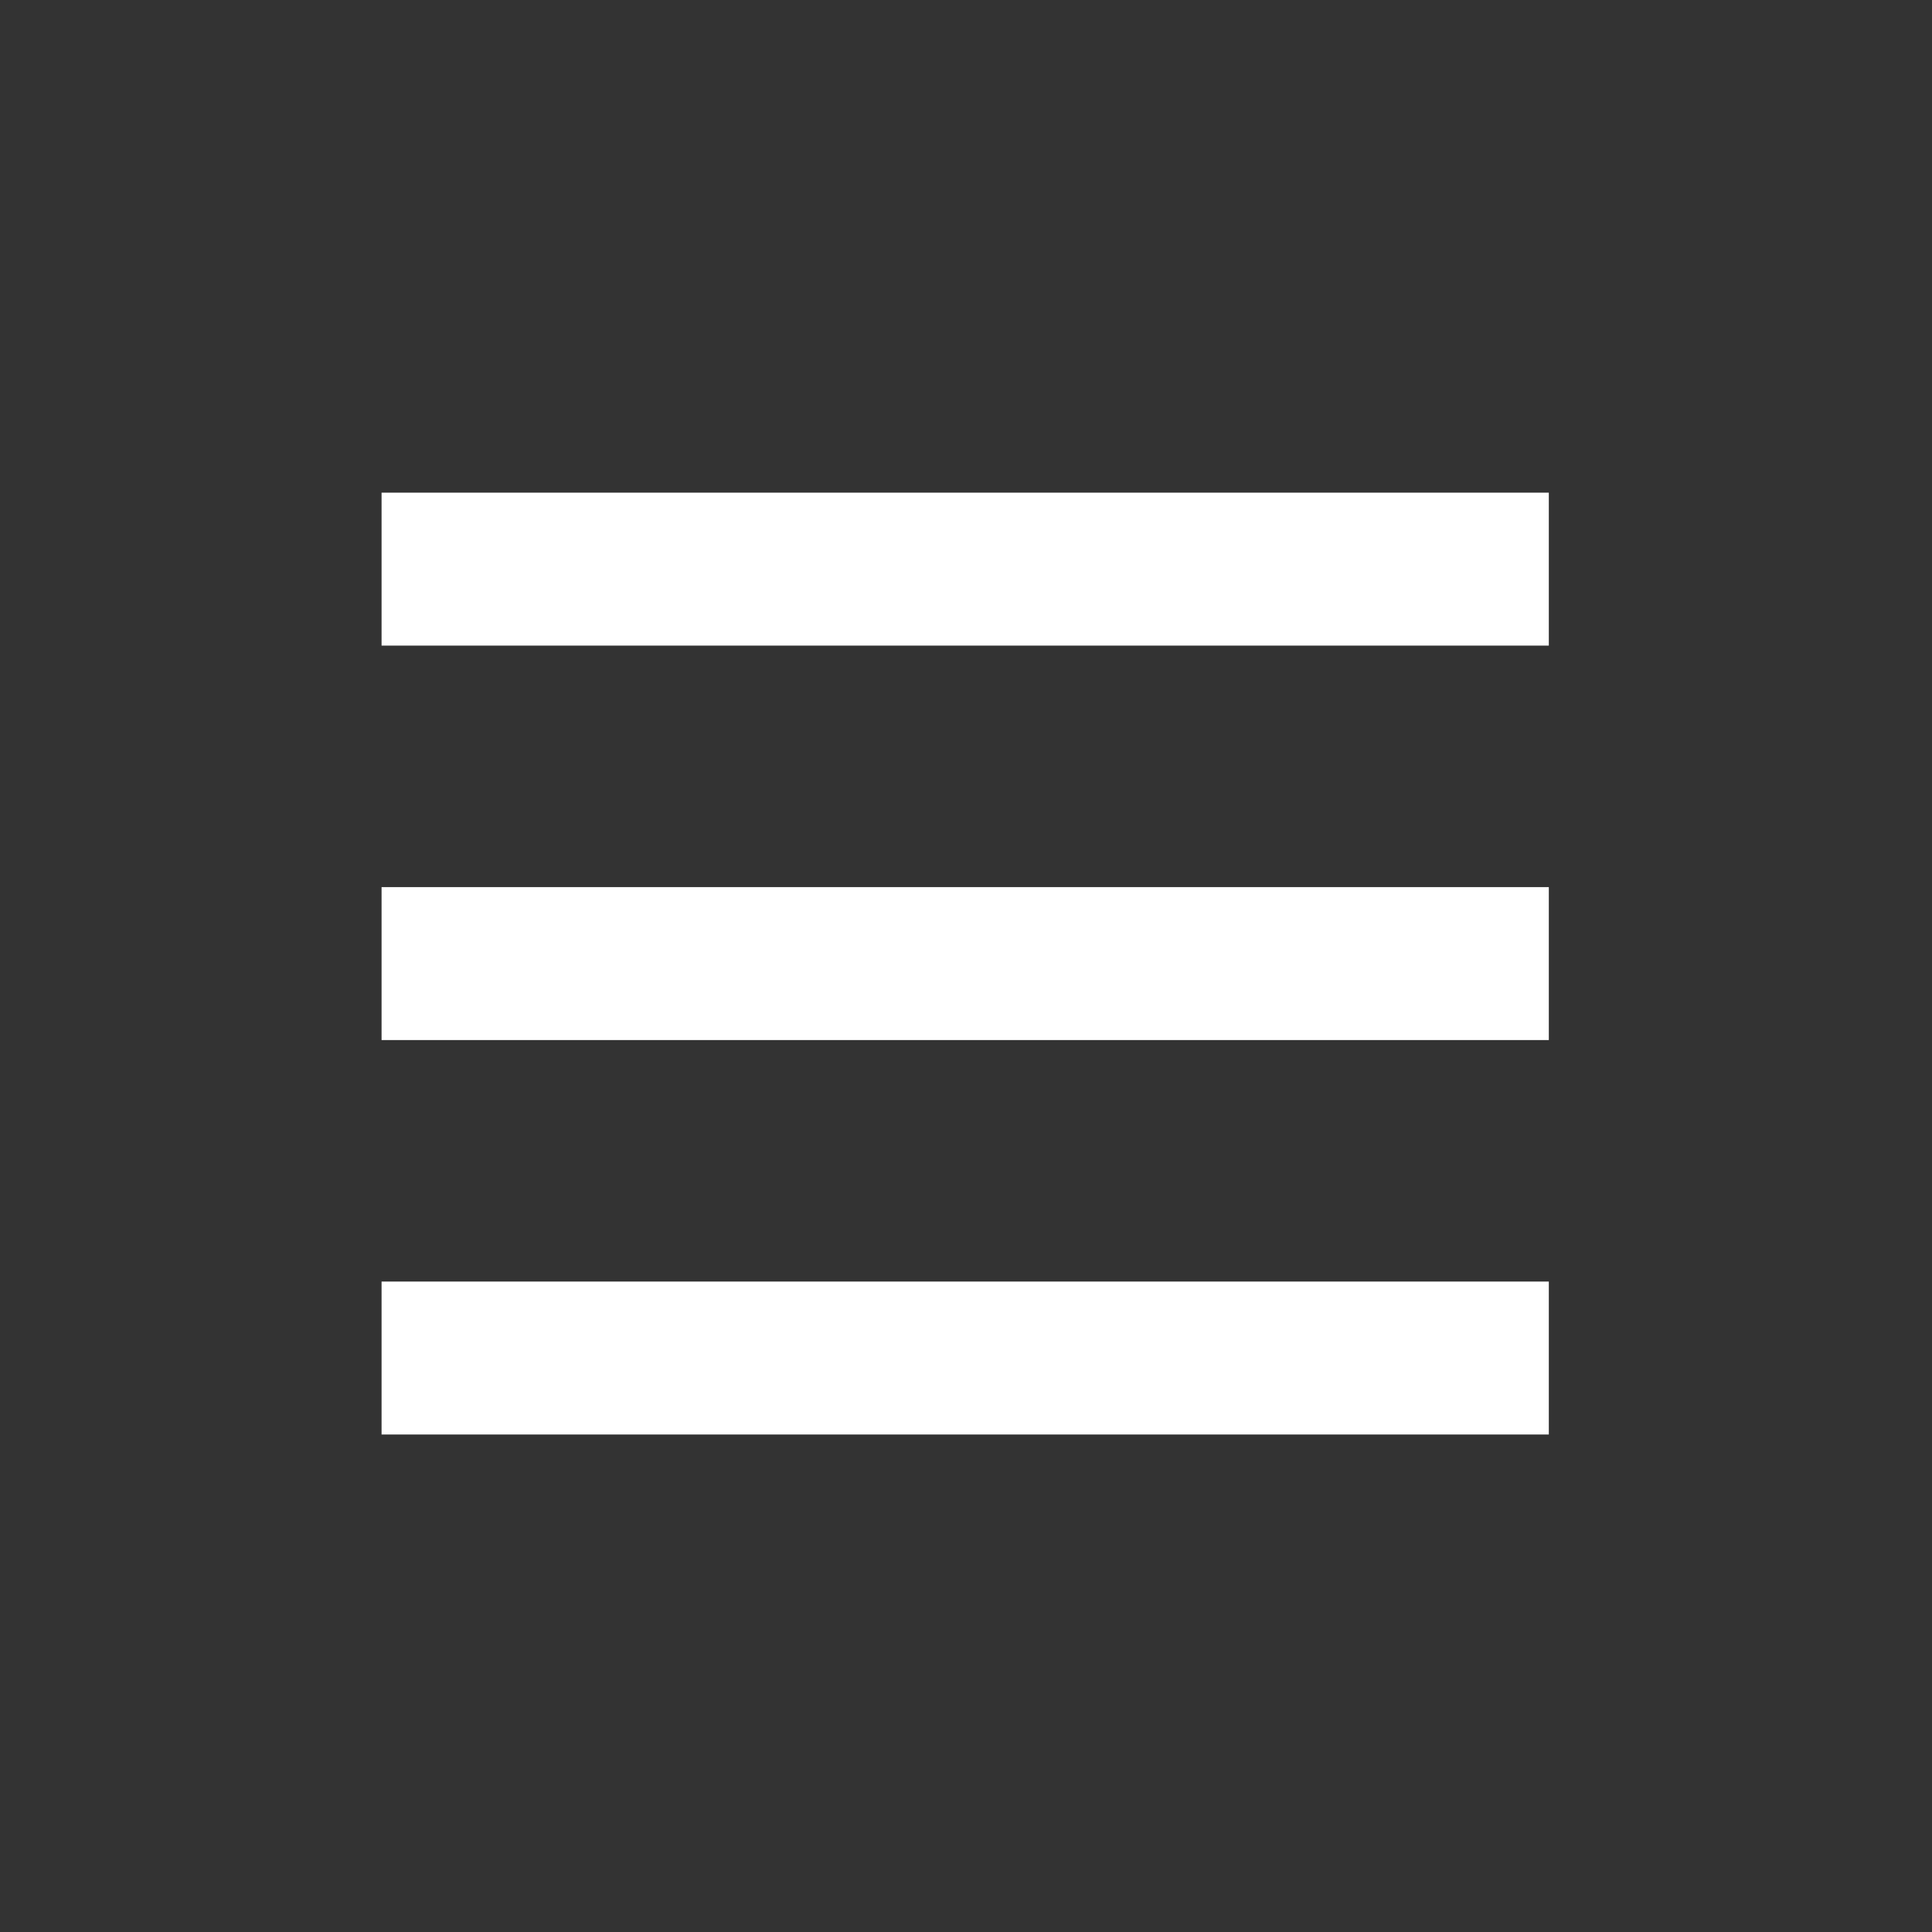
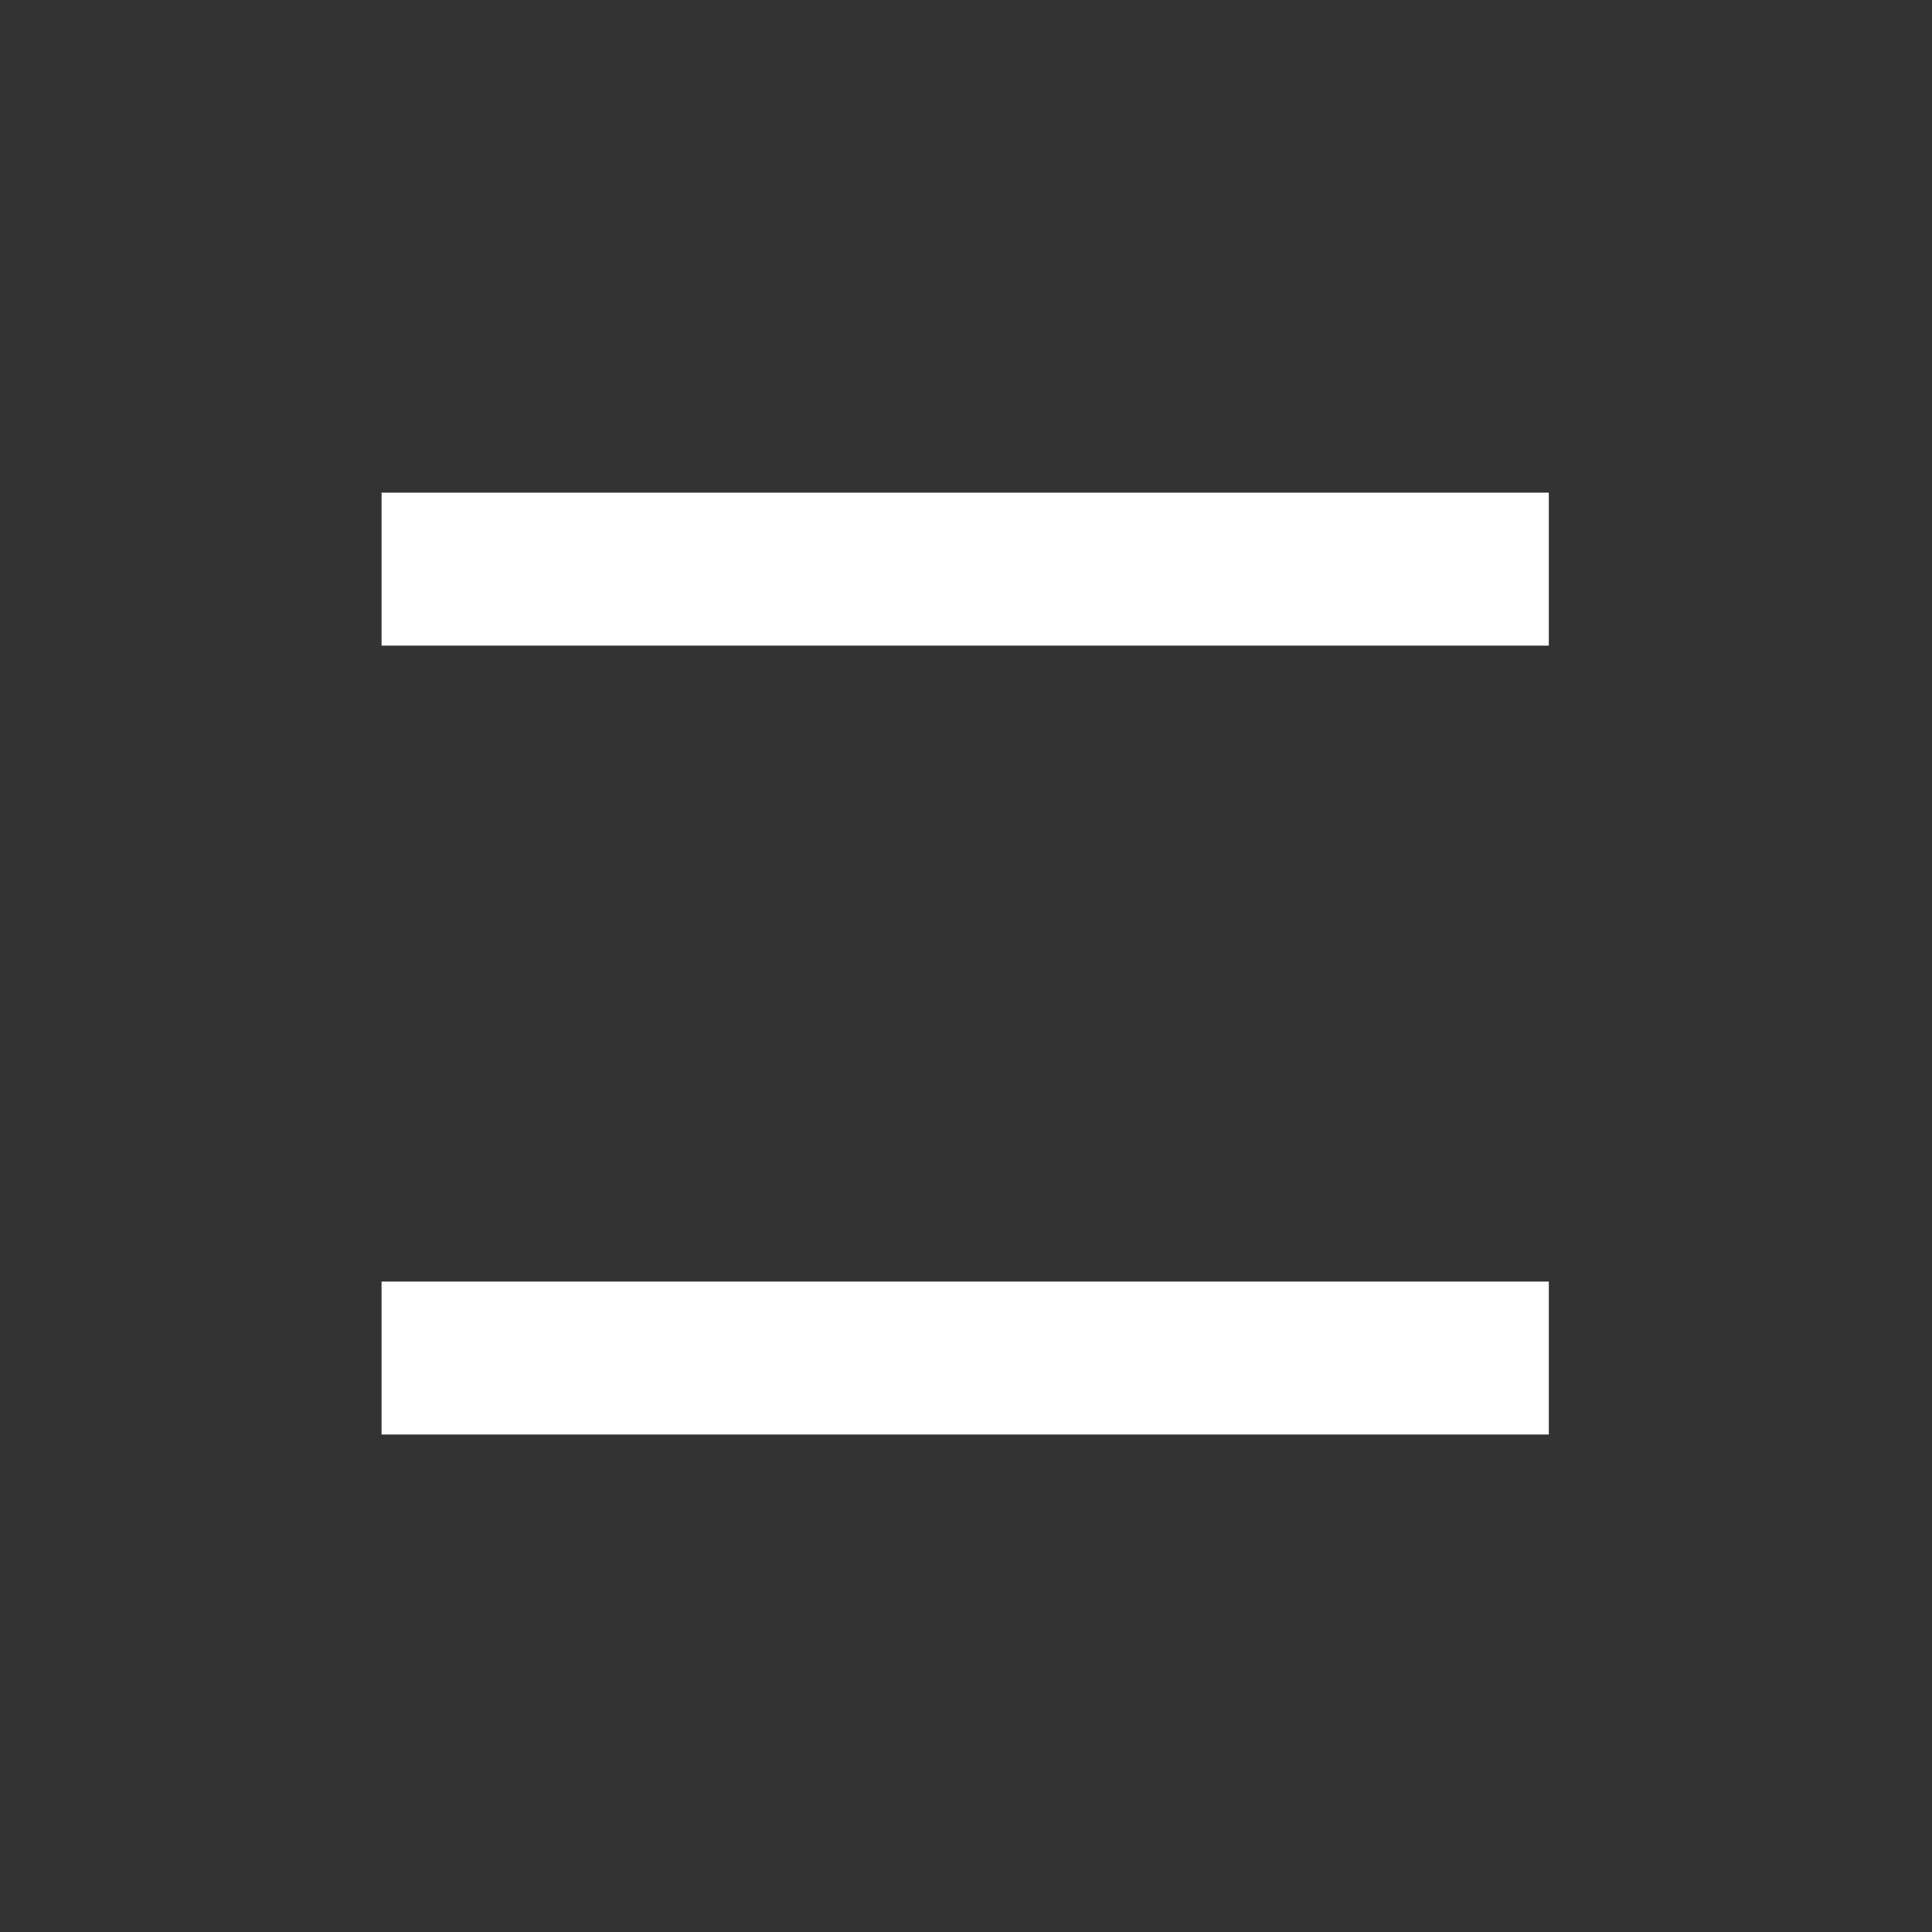
<svg xmlns="http://www.w3.org/2000/svg" version="1.1" id="Ebene_1" x="0px" y="0px" viewBox="0 0 120 120" style="enable-background:new 0 0 120 120;" xml:space="preserve">
  <rect x="0" y="0" width="120" height="120" fill="#333333" stroke="none" />
  <style type="text/css">
	.st0{fill:#FFFFFF;}
</style>
  <rect x="23.7" y="30.6" class="st0" width="72.5" height="9.5" />
-   <rect x="23.7" y="55.1" class="st0" width="72.5" height="9.5" />
  <rect x="23.7" y="79.6" class="st0" width="72.5" height="9.5" />
</svg>